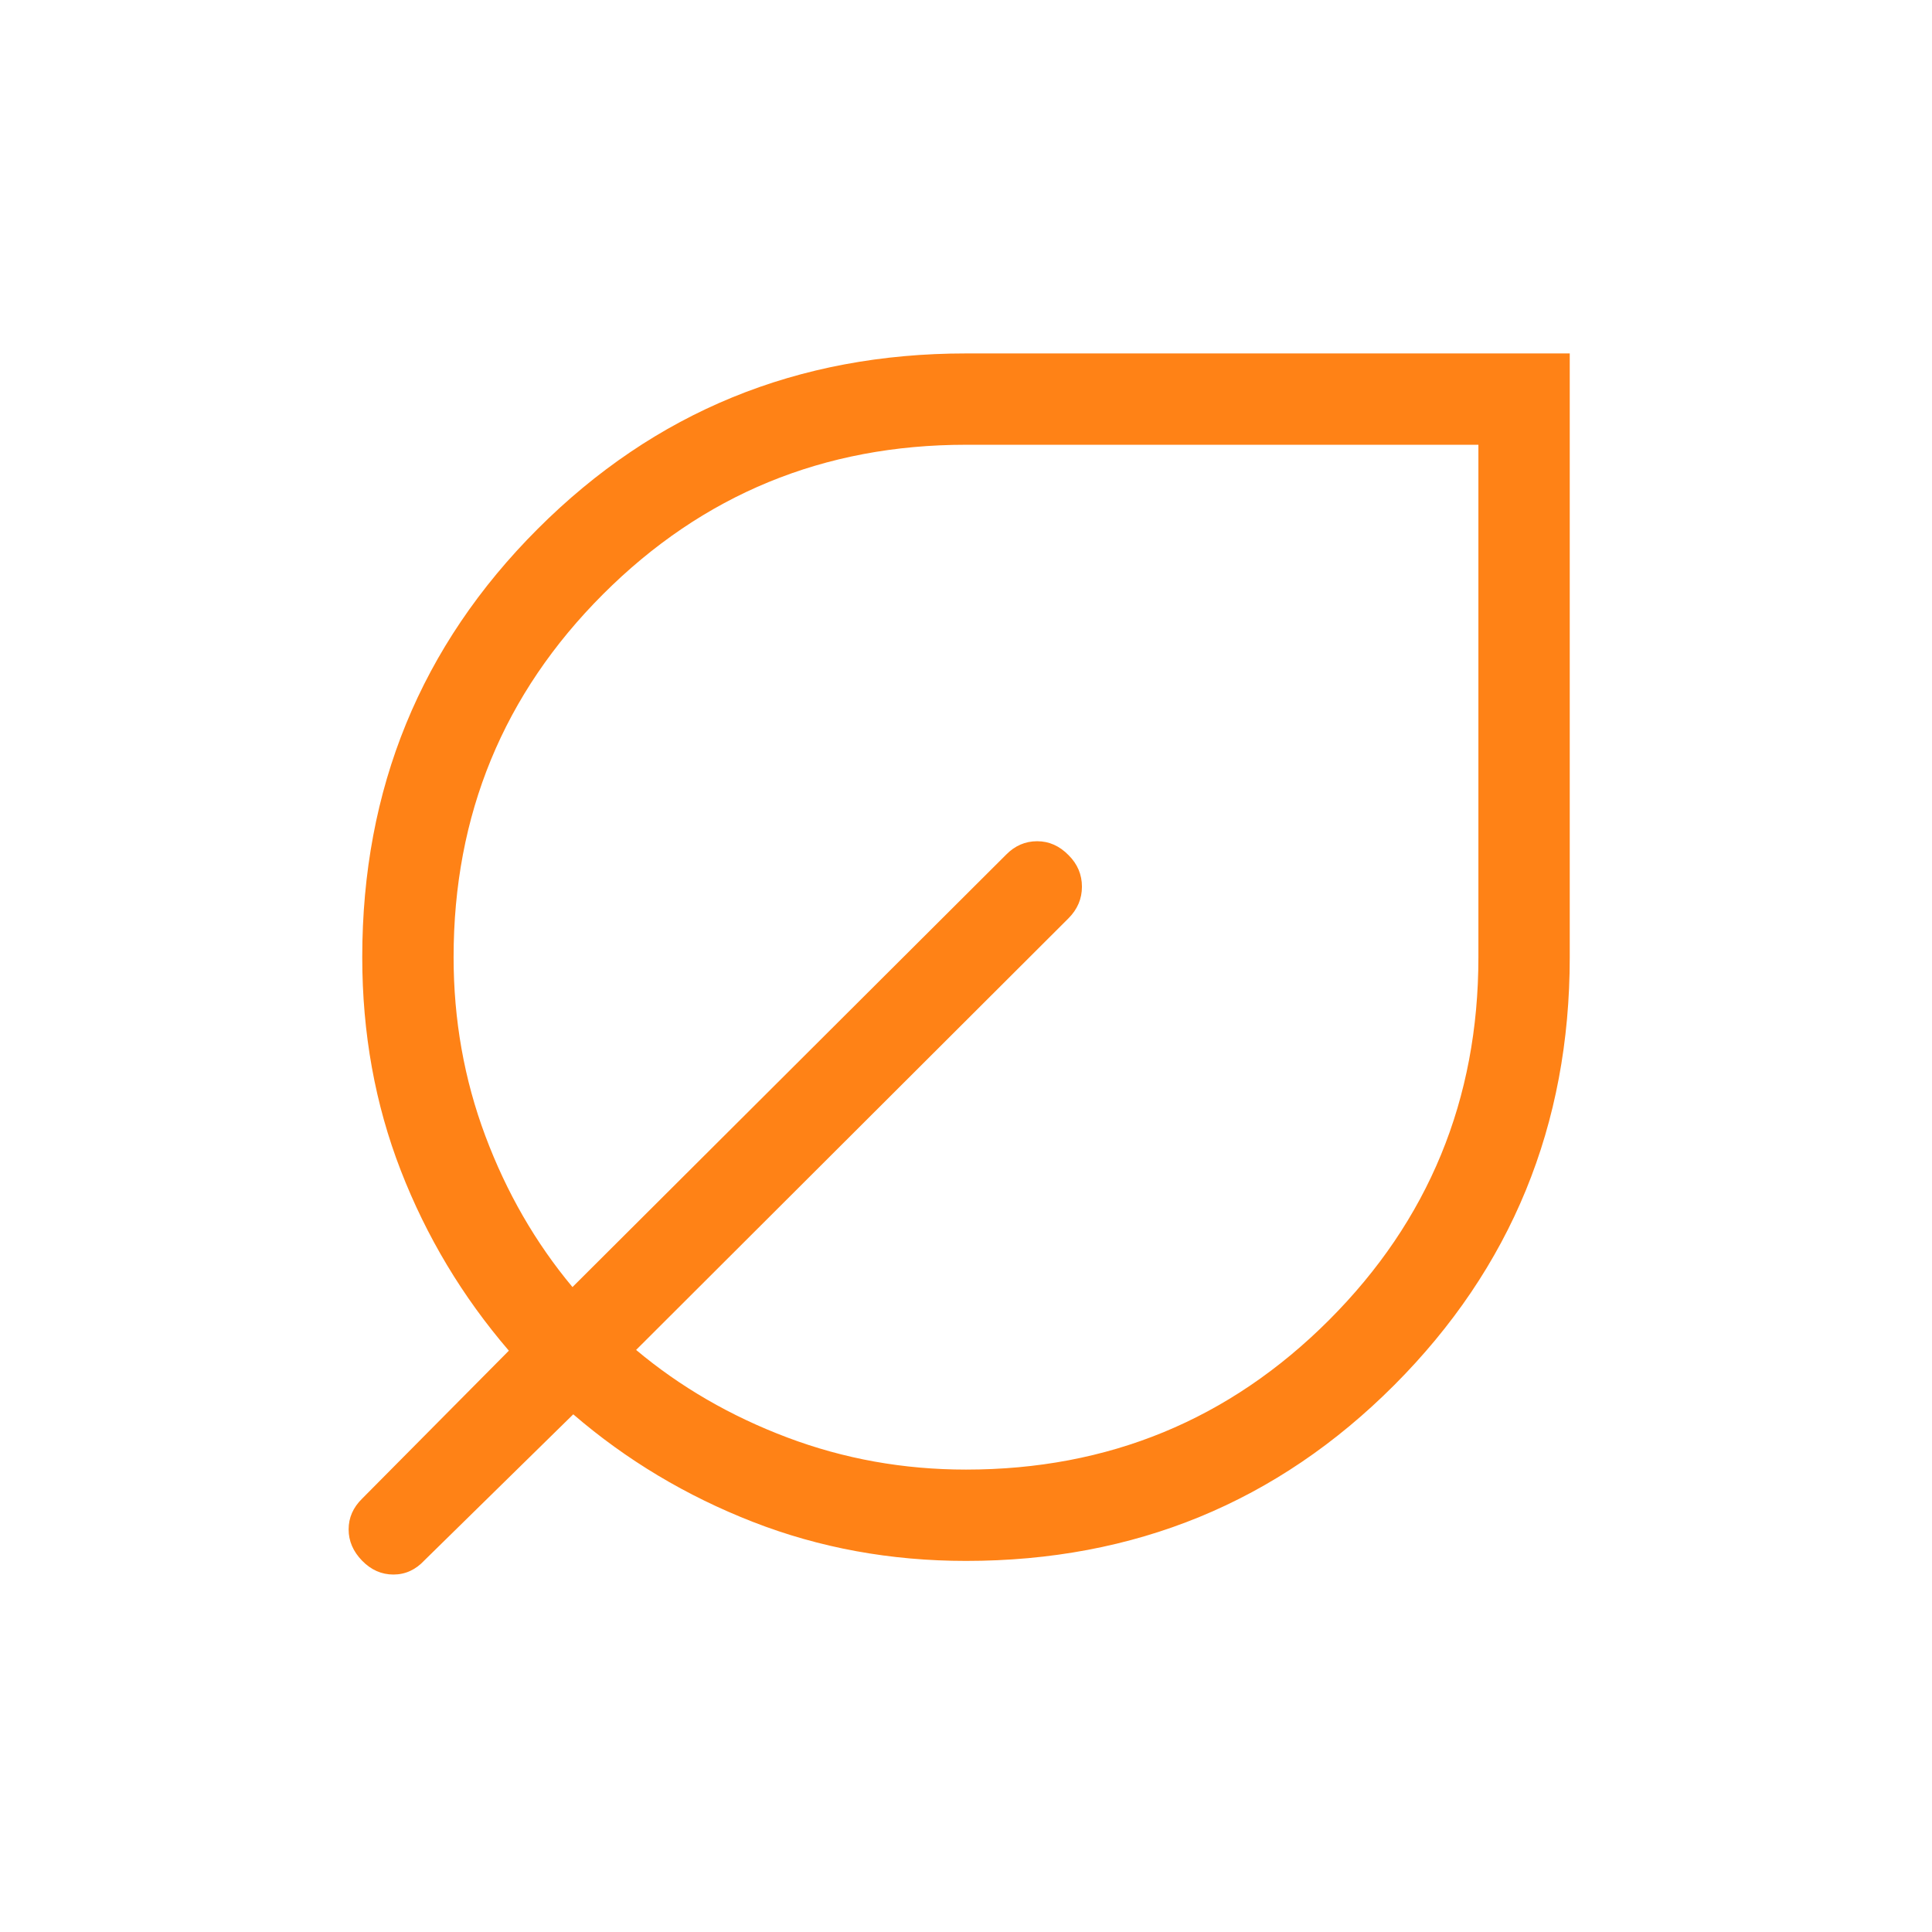
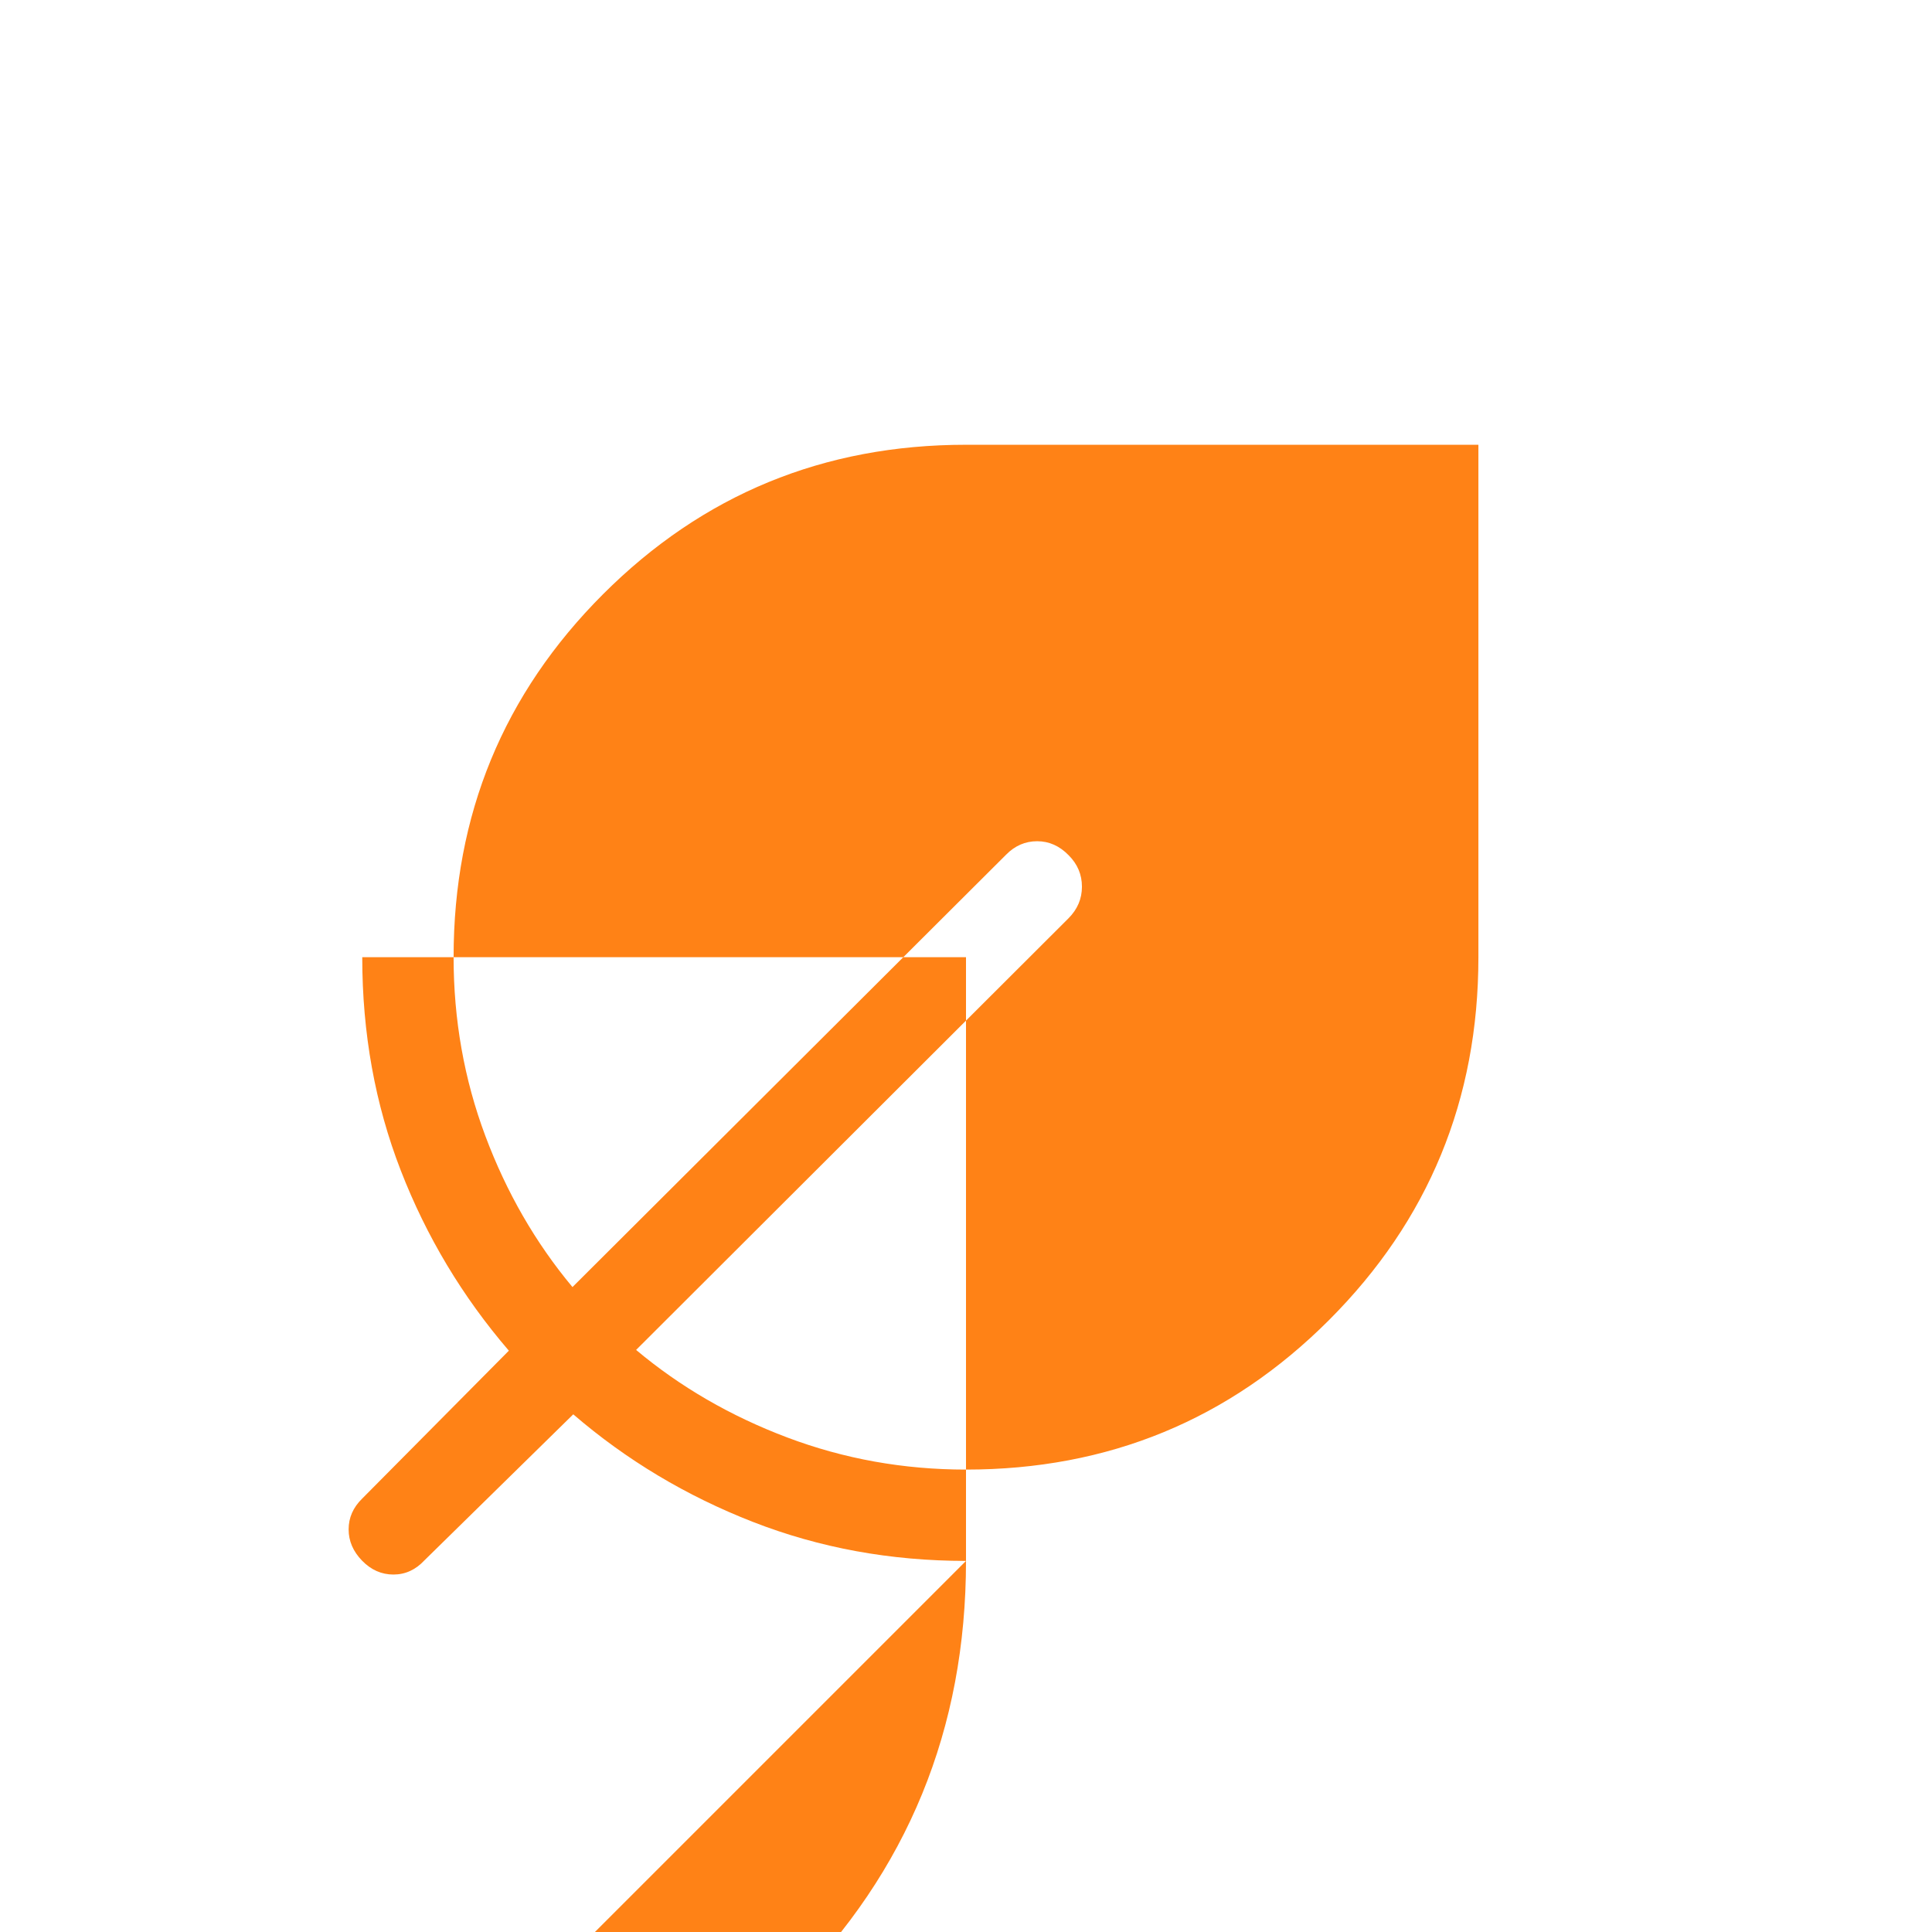
<svg xmlns="http://www.w3.org/2000/svg" height="48px" viewBox="0 -960 960 960" width="48px" fill="#ff8216">
-   <path d="M480-184.39q-56.2 0-105.88-19.38-49.68-19.38-89.27-53.46l-73.93 72.54q-6.56 7.07-15.43 7.07-8.87 0-15.57-6.88-6.69-6.89-6.69-15.56 0-8.68 6.69-15.25l72.93-73.54q-34.58-40.24-53.71-89.56Q180-427.73 180-484.38q0-125.63 87.19-212.82 87.19-87.18 212.81-87.18h300v300q0 125.24-87.19 212.61-87.19 87.38-212.81 87.38Zm0-45.38q106.09 0 180.35-74.26 74.26-74.27 74.26-180.35V-739H480q-106.09 0-180.35 74.26-74.26 74.27-74.26 180.36 0 46.65 15.76 88.78 15.77 42.14 43.31 75.14l215.46-214.85q6.57-6.69 15.44-6.69t15.66 6.98q6.59 6.59 6.59 15.61t-6.69 15.72L316.08-289.23q32.92 27.61 75.17 43.53 42.24 15.93 88.75 15.93Zm0-254.61Z" />
+   <path d="M480-184.39q-56.2 0-105.88-19.38-49.68-19.38-89.27-53.46l-73.93 72.54q-6.56 7.07-15.43 7.07-8.87 0-15.57-6.88-6.69-6.89-6.69-15.56 0-8.68 6.69-15.25l72.93-73.54q-34.58-40.24-53.71-89.56Q180-427.73 180-484.38h300v300q0 125.24-87.19 212.61-87.19 87.38-212.81 87.38Zm0-45.38q106.09 0 180.35-74.26 74.26-74.27 74.26-180.35V-739H480q-106.09 0-180.35 74.26-74.26 74.27-74.26 180.36 0 46.65 15.76 88.78 15.77 42.14 43.31 75.14l215.46-214.85q6.57-6.69 15.44-6.69t15.66 6.98q6.59 6.59 6.59 15.61t-6.69 15.72L316.08-289.23q32.92 27.61 75.17 43.53 42.24 15.93 88.75 15.93Zm0-254.61Z" />
</svg>